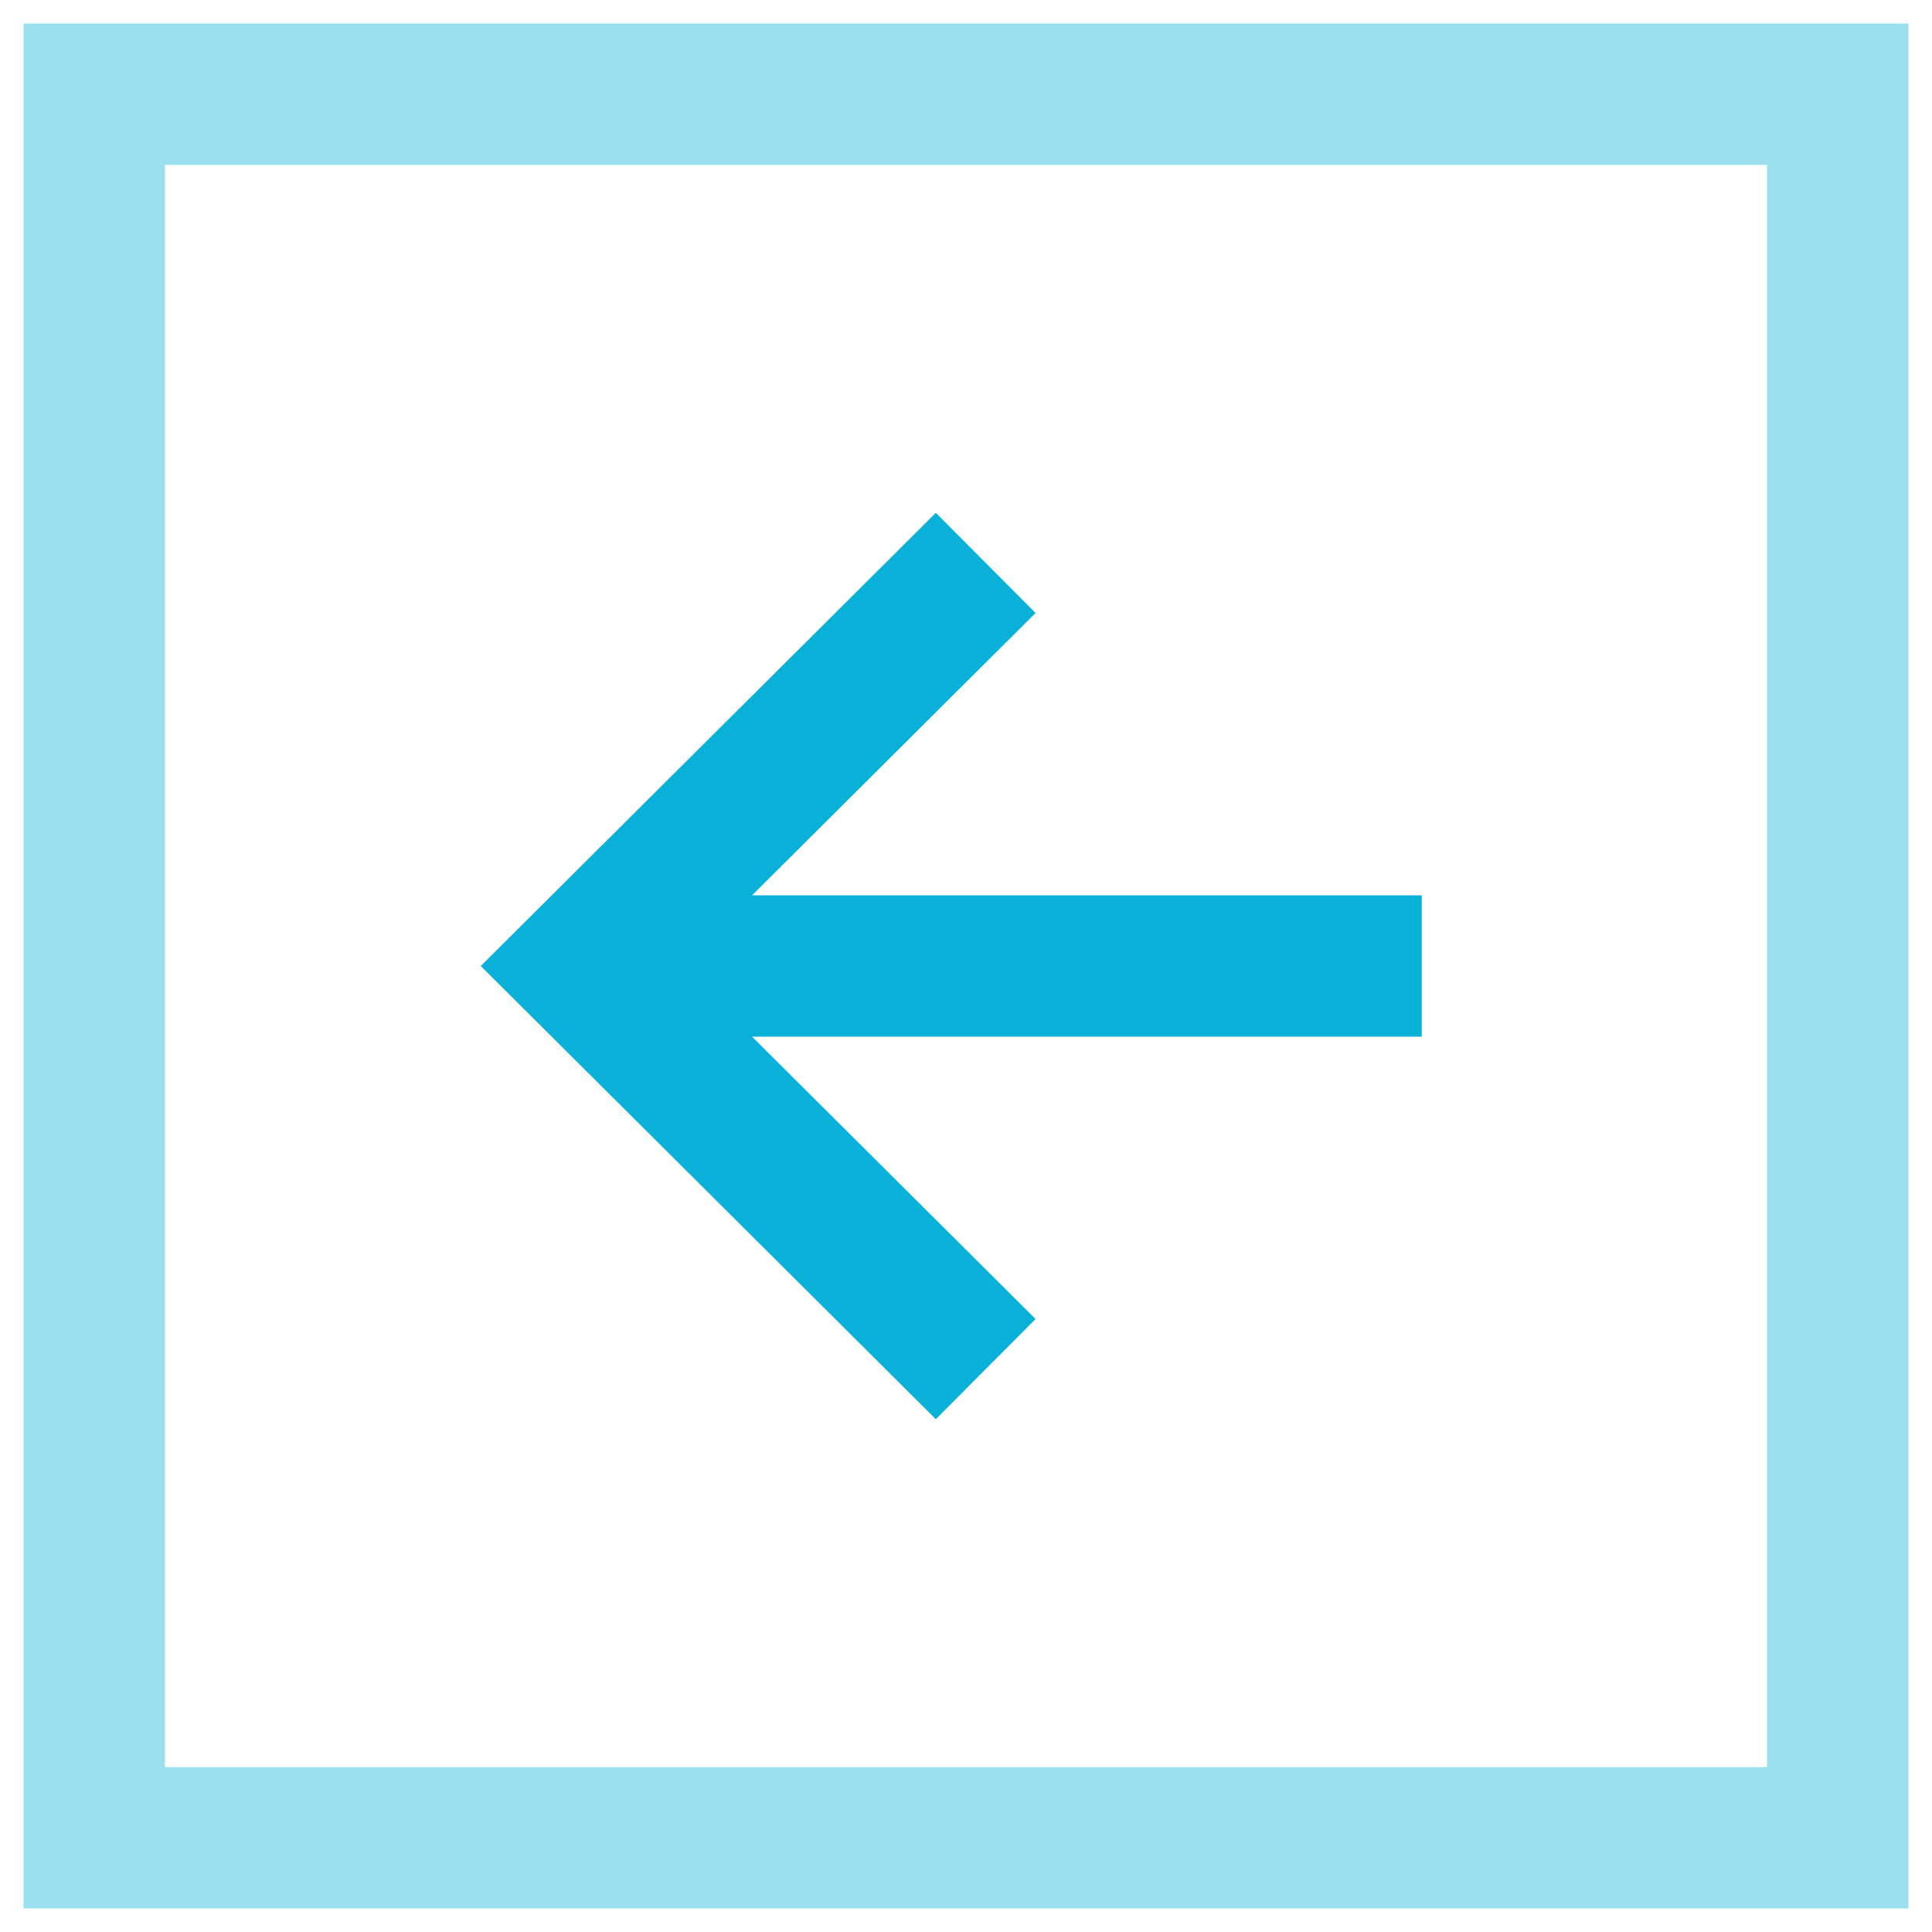
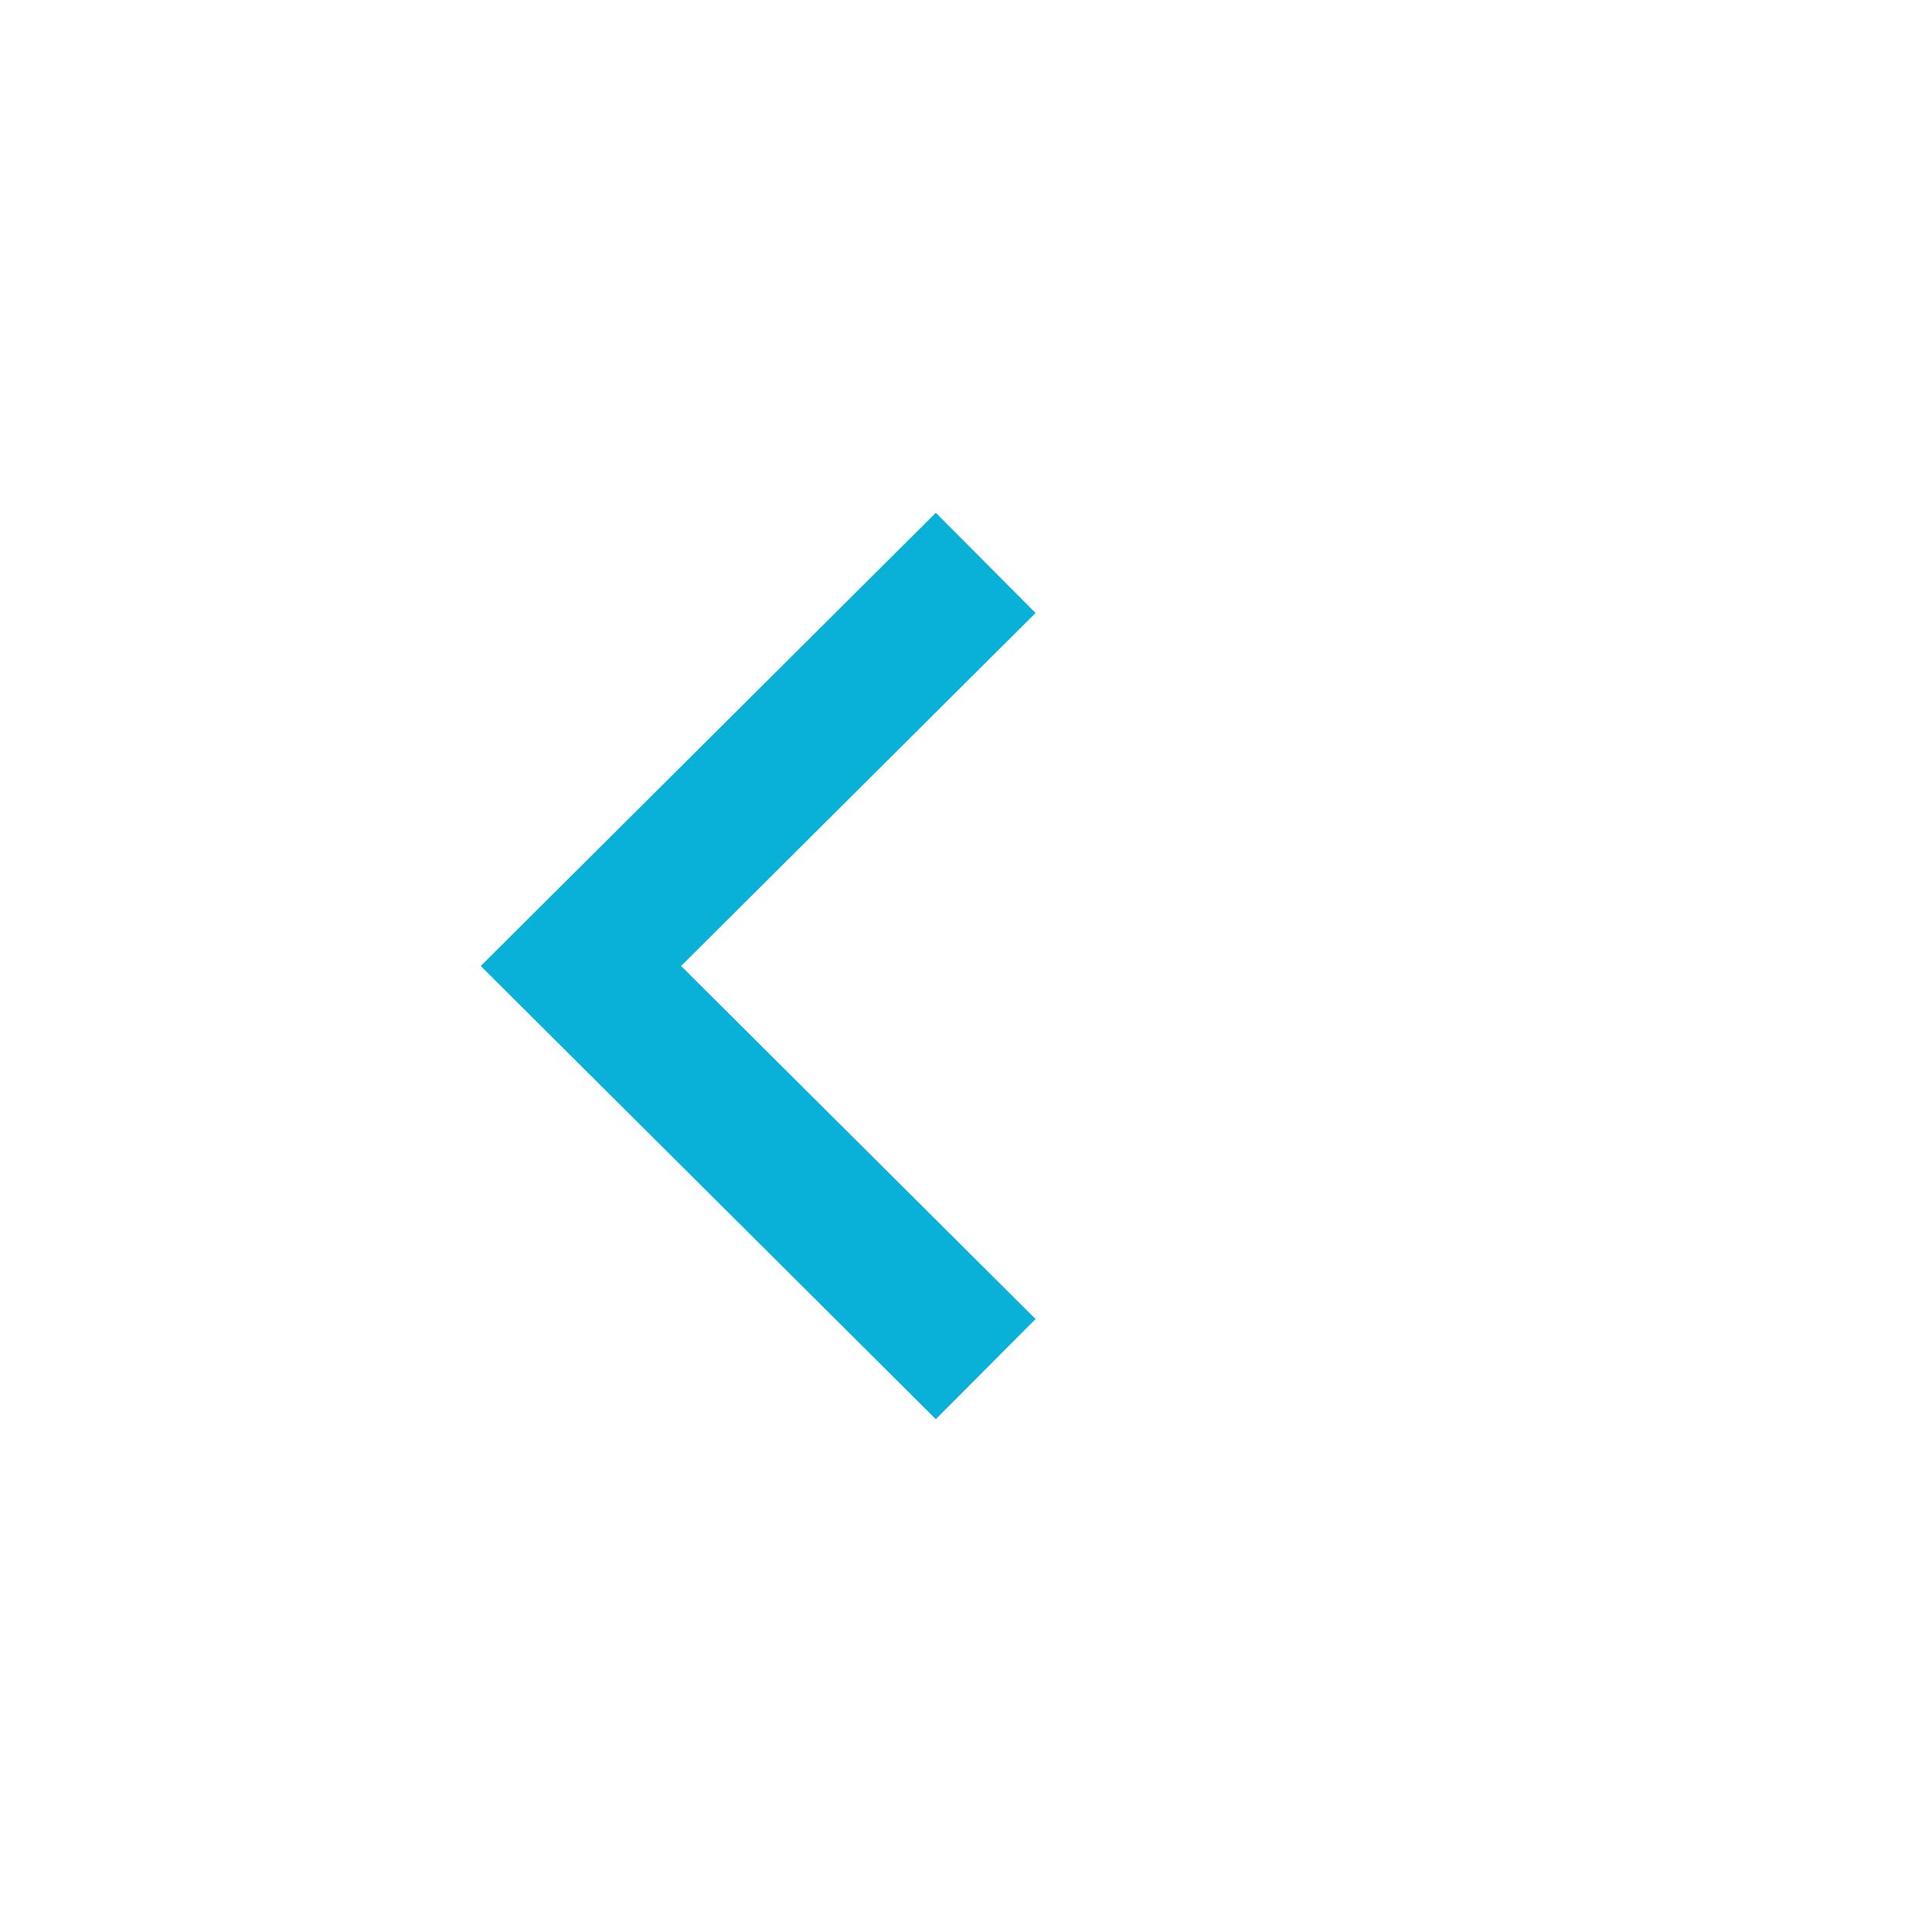
<svg xmlns="http://www.w3.org/2000/svg" width="41" height="41" viewBox="0 0 41 41" fill="none">
-   <path opacity="0.4" fill-rule="evenodd" clip-rule="evenodd" d="M2 39V2H39V39H2Z" stroke="#09B1D8" stroke-width="3" stroke-linecap="round" />
-   <path d="M13.823 20.5H28.672" stroke="#09B1D8" stroke-width="3" stroke-linecap="square" />
  <path d="M19.855 13.004L12.328 20.5L19.855 27.996" stroke="#09B1D8" stroke-width="3" stroke-linecap="square" />
</svg>